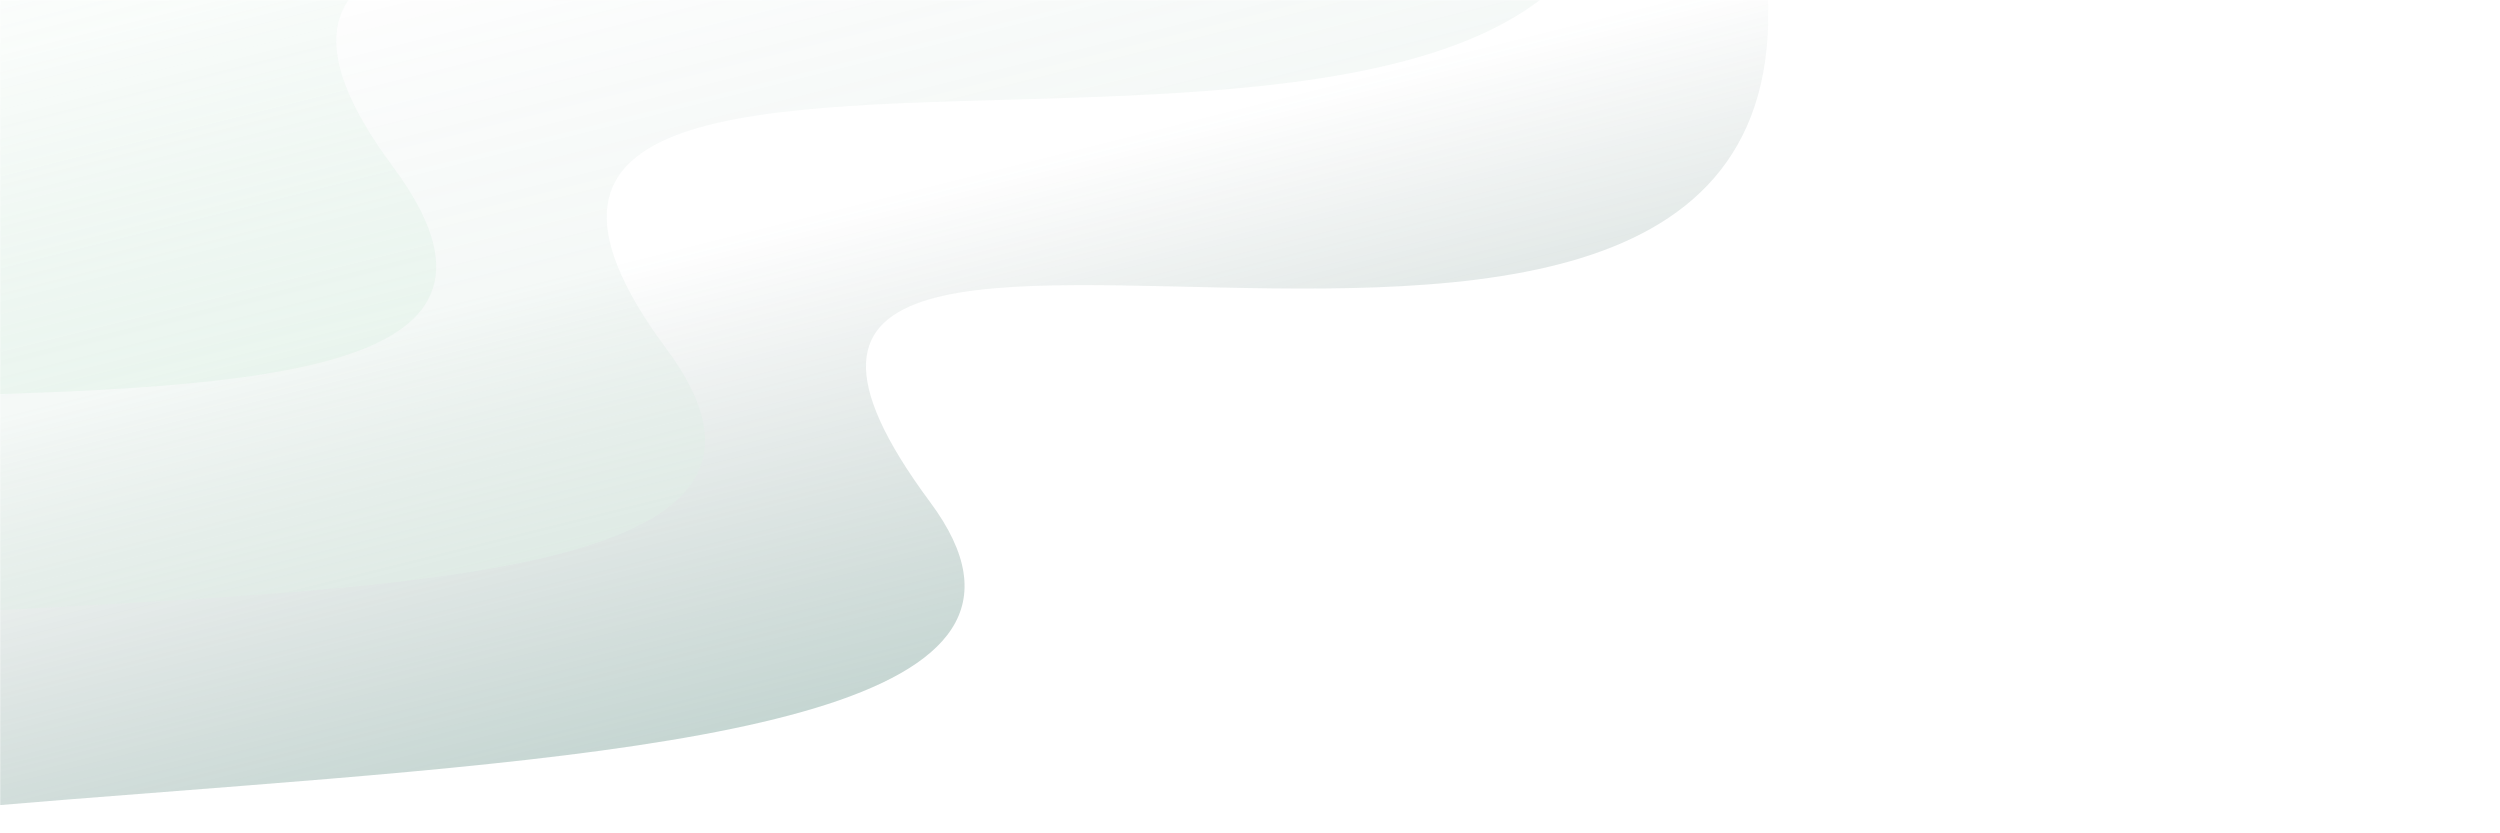
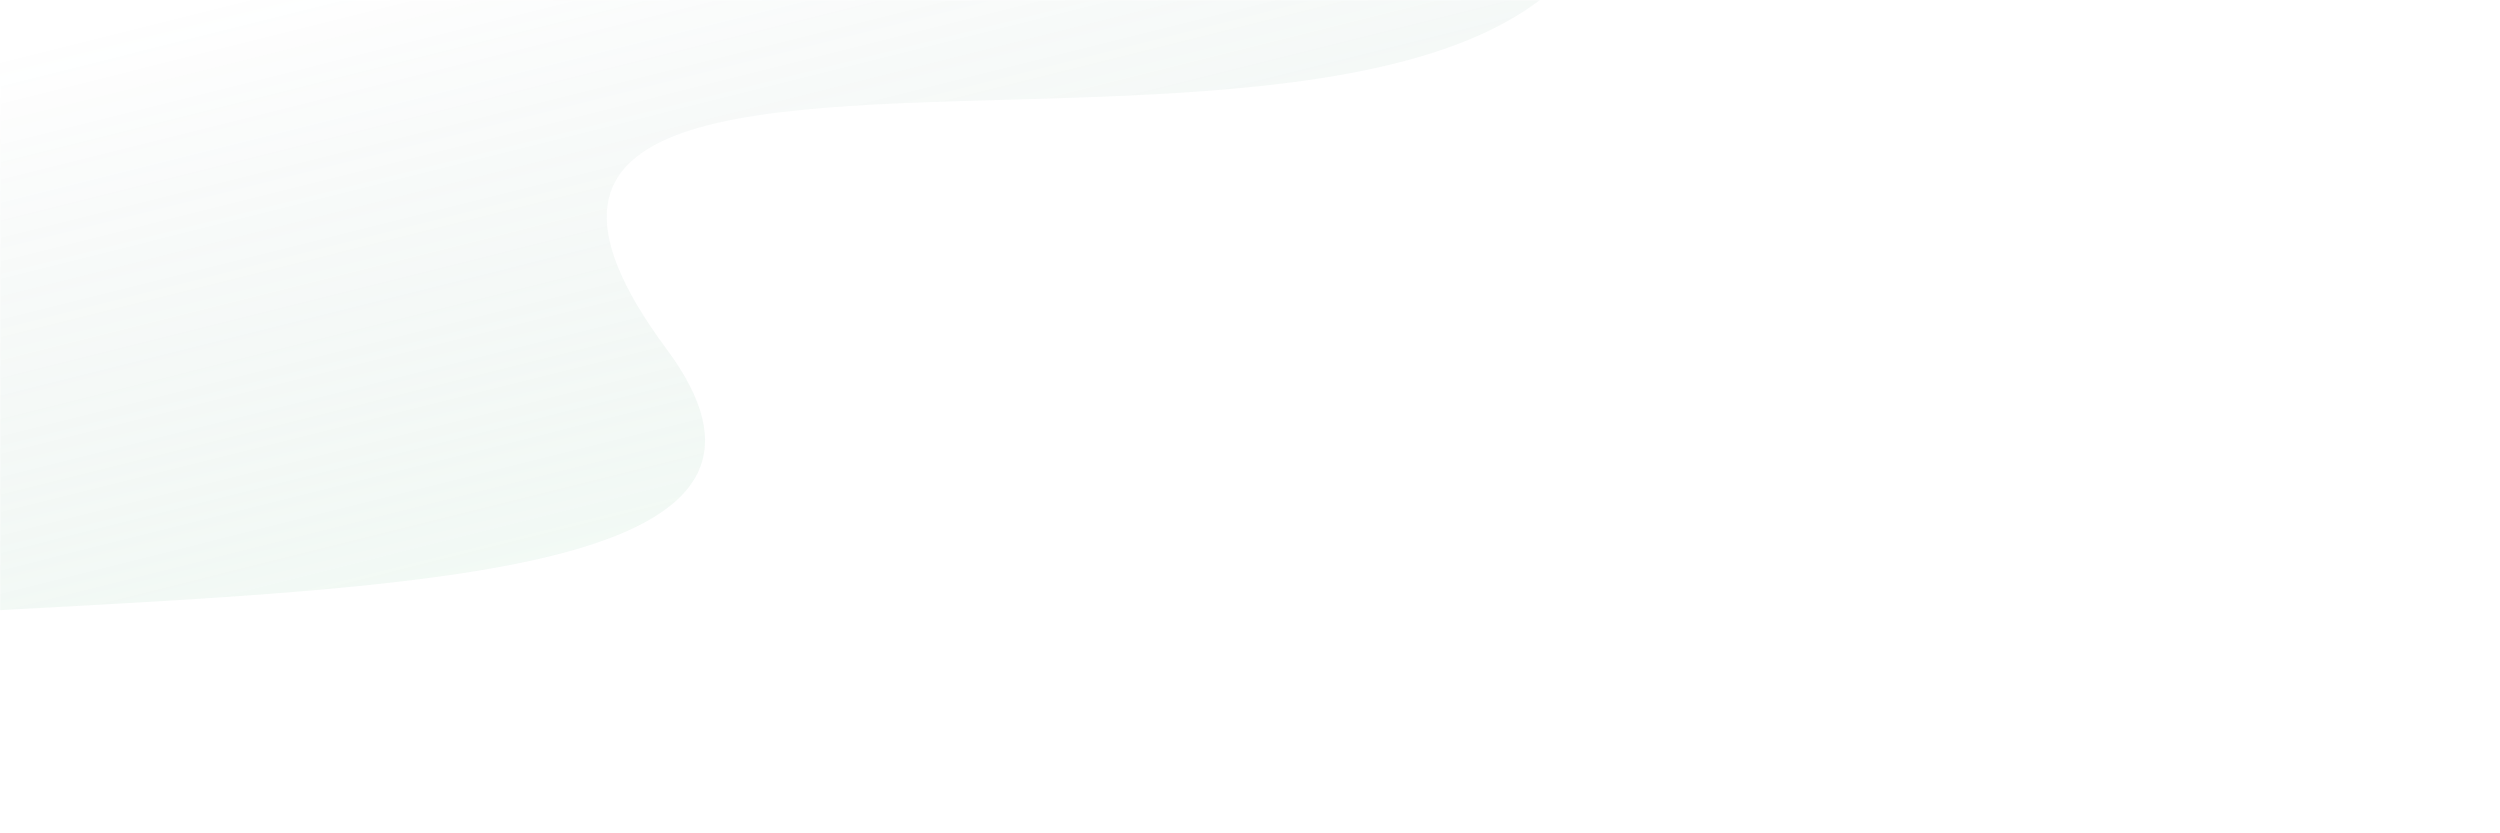
<svg xmlns="http://www.w3.org/2000/svg" width="1440" height="480" viewBox="0 0 1440 480" fill="none">
  <g opacity="0.3">
    <mask id="mask0_805_164" style="mask-type:luminance" maskUnits="userSpaceOnUse" x="0" y="0" width="1440" height="480">
      <path d="M0 0H1440V480H0V0Z" fill="white" />
    </mask>
    <g mask="url(#mask0_805_164)">
-       <path d="M535.848 289.36C320.411 -0.997 1119.72 370.368 1007.72 -68.596L995.067 -118.188L-584.981 304.091L-509.83 598.643C-347.119 383.857 712.244 527.102 535.848 289.36Z" fill="url(#paint0_linear_805_164)" />
      <path d="M384.03 201.158C168.6 -89.199 1035.6 225.94 923.602 -160.115L910.949 -209.707L-611.007 184.375L-535.855 478.926C-373.136 264.142 560.427 438.901 384.03 201.158Z" fill="url(#paint1_linear_805_164)" />
-       <path d="M226.332 96.023C10.902 -194.334 937.075 134.167 825.079 -278.343L816.937 -310.255L-642.956 66.55L-572.319 343.421C-409.6 128.637 402.732 333.765 226.332 96.023Z" fill="url(#paint2_linear_805_164)" />
    </g>
  </g>
  <defs>
    <linearGradient id="paint0_linear_805_164" x1="537.671" y1="391.311" x2="450.818" y2="44.609" gradientUnits="userSpaceOnUse">
      <stop stop-color="#3D7568" />
      <stop offset="0.776" stop-color="#34564E" stop-opacity="0" />
    </linearGradient>
    <linearGradient id="paint1_linear_805_164" x1="385.848" y1="303.109" x2="299.001" y2="-43.594" gradientUnits="userSpaceOnUse">
      <stop stop-color="#9CD4B1" stop-opacity="0.43" />
      <stop offset="1" stop-color="#3A6F62" stop-opacity="0" />
    </linearGradient>
    <linearGradient id="paint2_linear_805_164" x1="232.665" y1="215.654" x2="145.817" y2="-131.048" gradientUnits="userSpaceOnUse">
      <stop stop-color="#9CD4B1" stop-opacity="0.6" />
      <stop offset="1" stop-color="#9CD4B1" stop-opacity="0" />
    </linearGradient>
  </defs>
</svg>